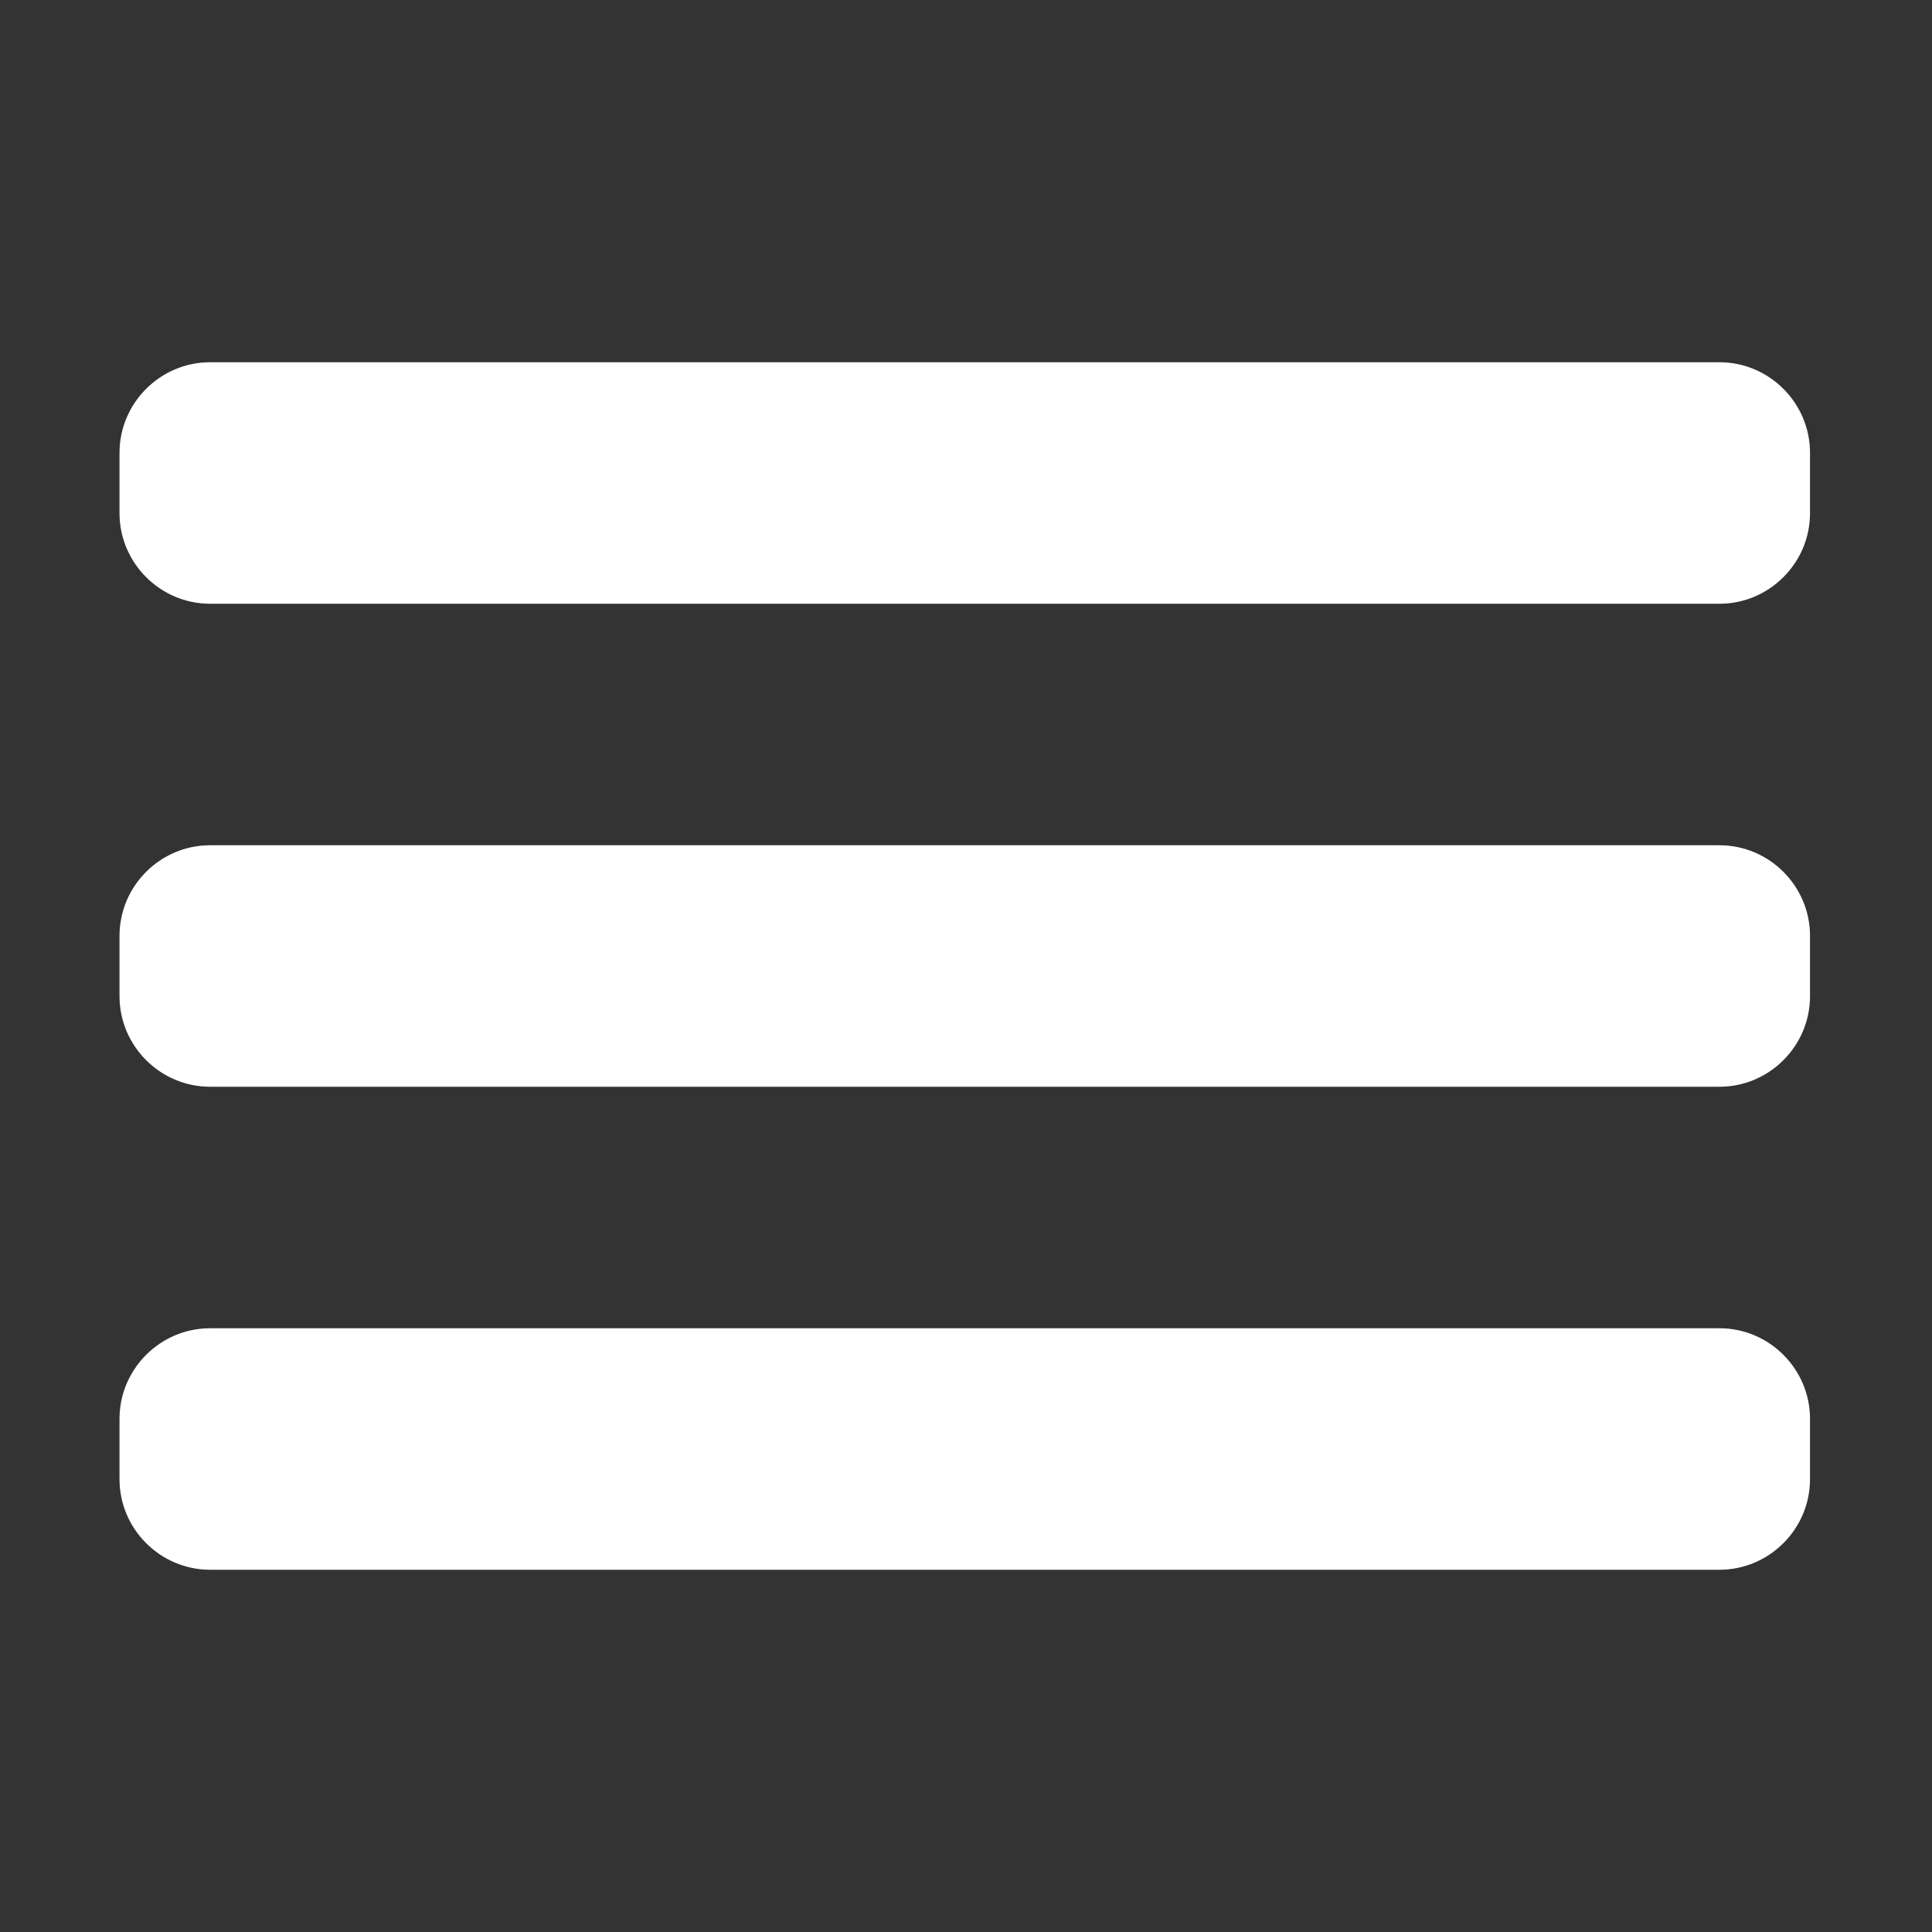
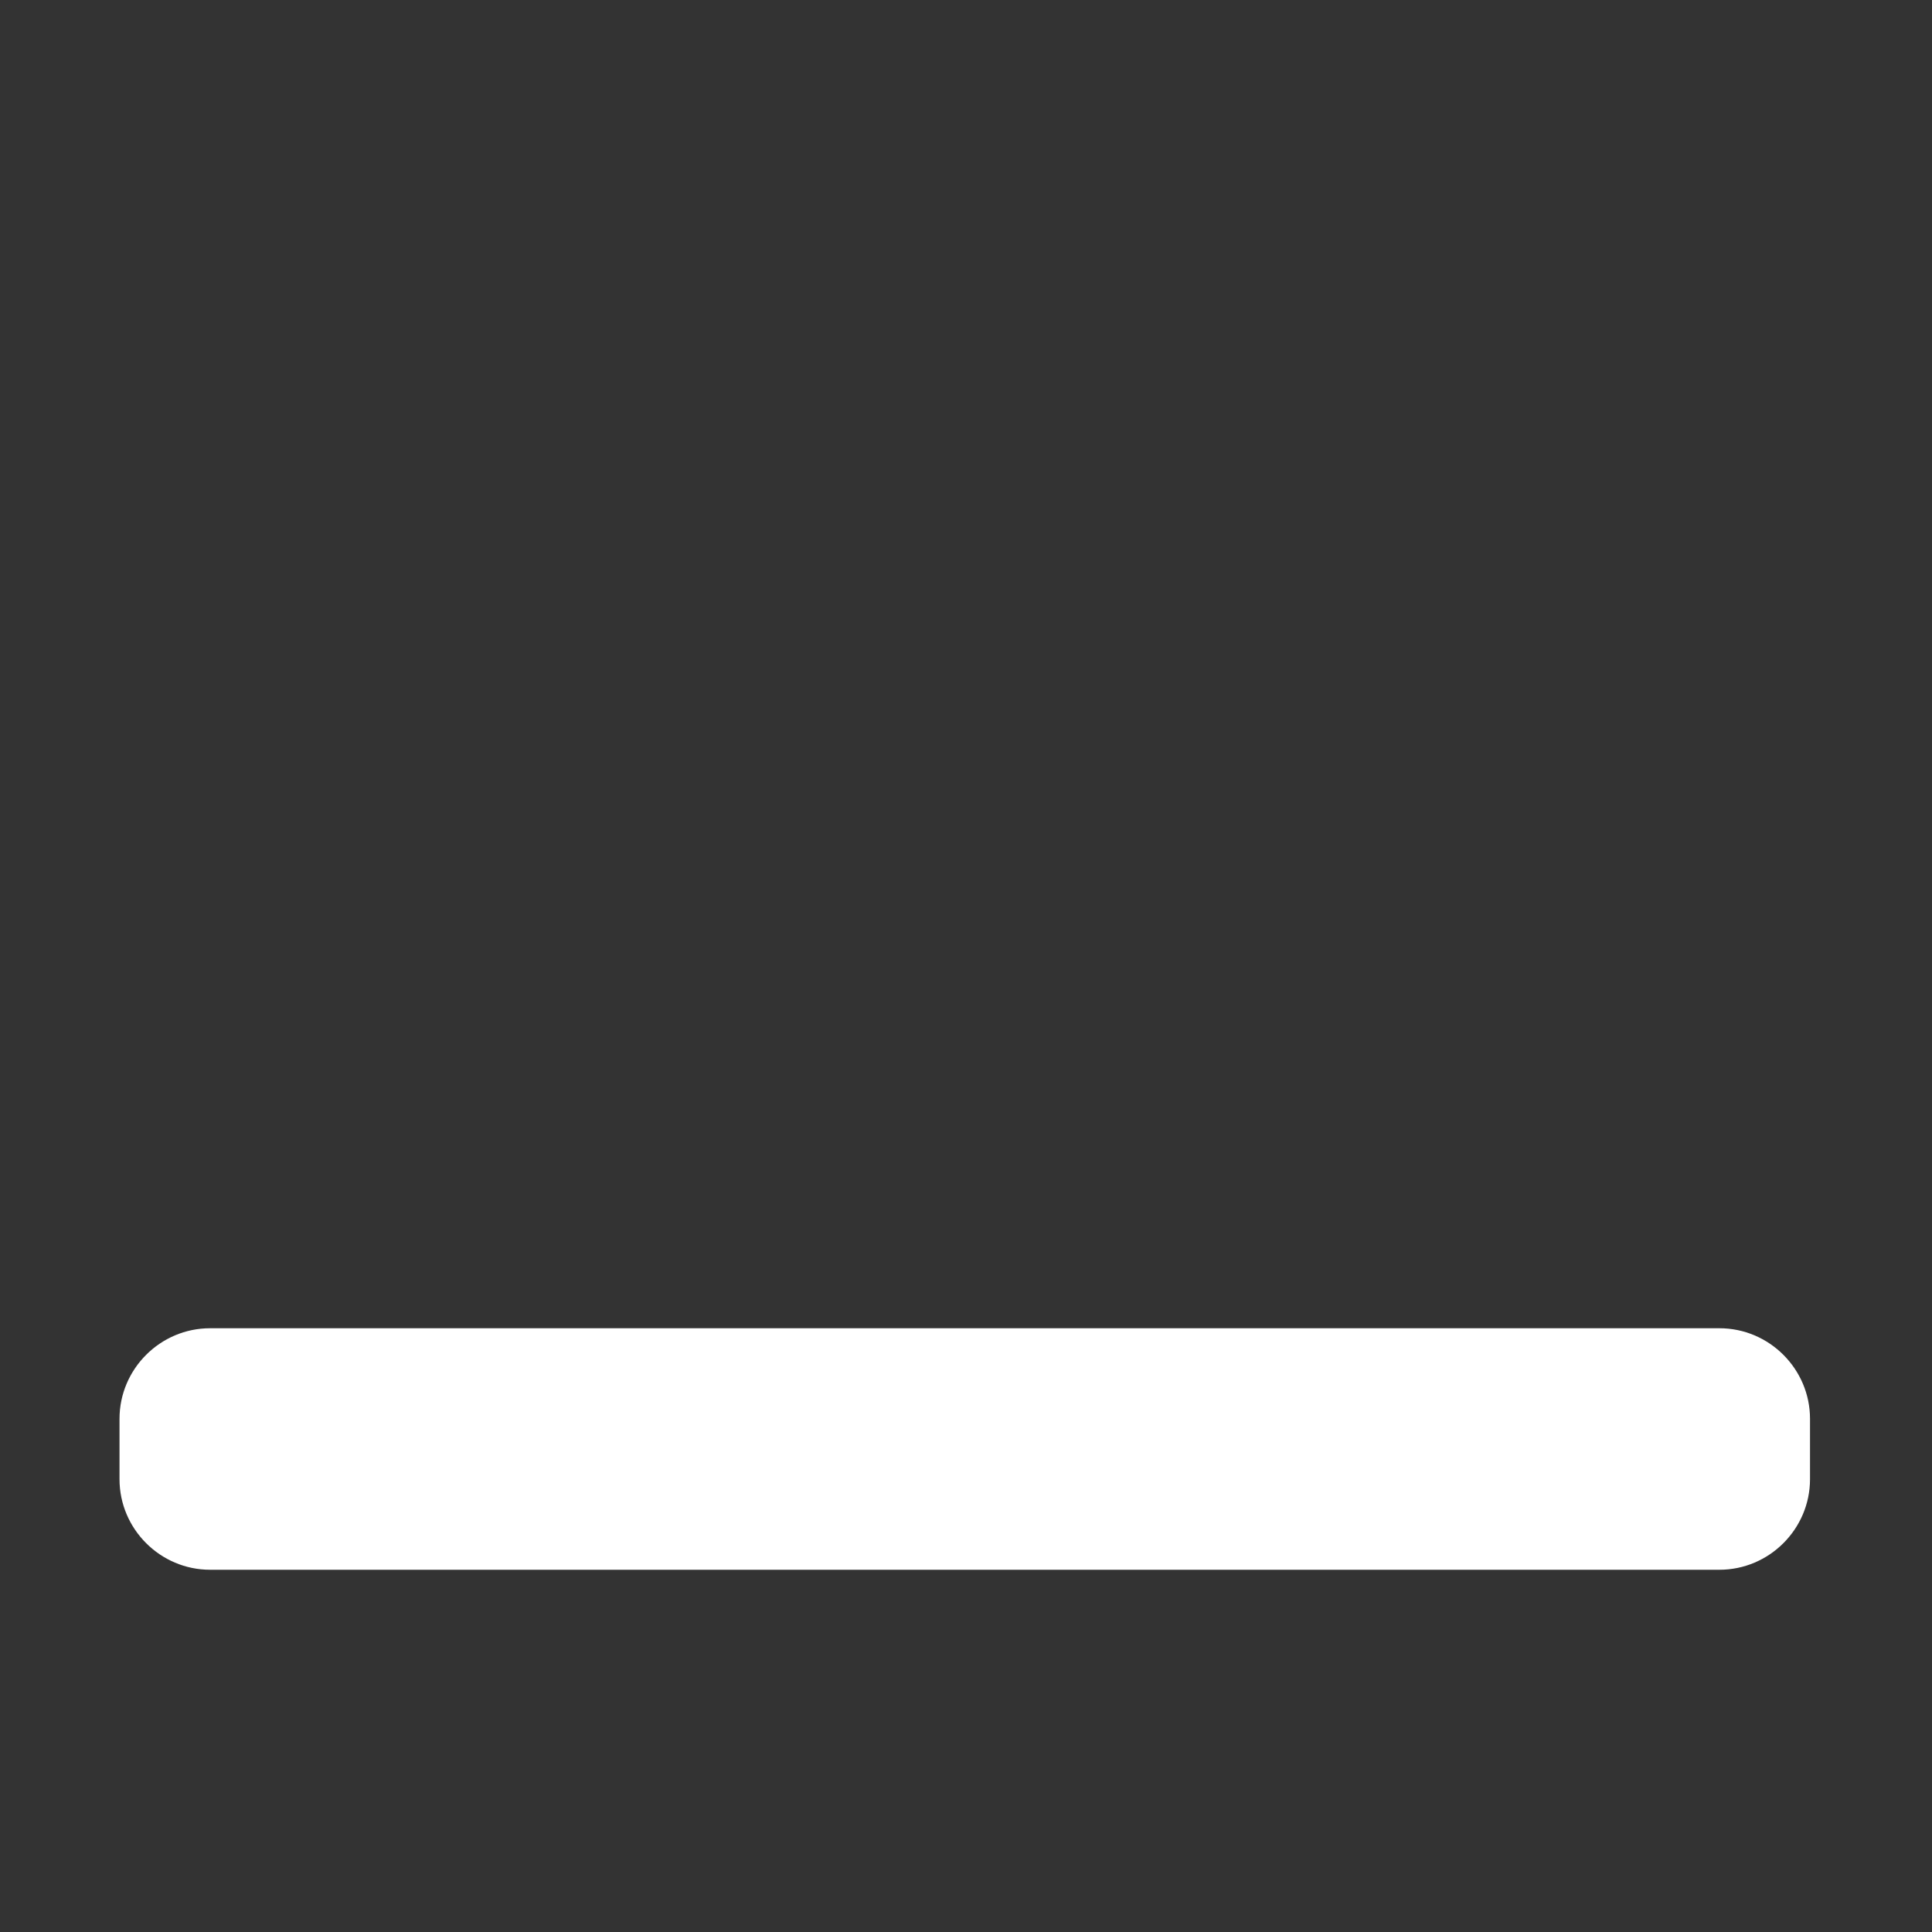
<svg xmlns="http://www.w3.org/2000/svg" version="1.1" x="0px" y="0px" width="64px" height="64px" viewBox="0 0 64 64" enable-background="new 0 0 64 64" xml:space="preserve">
  <rect x="0" y="0" width="64" height="64" fill="#333333" stroke="none" />
  <g id="Layer_1">
    <g>
-       <path fill="#FFFFFF" d="M59.959,17c0,1.65-1.35,3-3,3h-50c-1.65,0-3-1.35-3-3v-2c0-1.65,1.35-3,3-3h50c1.65,0,3,1.35,3,3V17z" />
-     </g>
+       </g>
    <g>
      <path fill="#FFFFFF" d="M59.959,49c0,1.65-1.35,3-3,3h-50c-1.65,0-3-1.35-3-3v-2c0-1.65,1.35-3,3-3h50c1.65,0,3,1.35,3,3V49z" />
    </g>
    <g>
-       <path fill="#FFFFFF" d="M59.959,33c0,1.65-1.35,3-3,3h-50c-1.65,0-3-1.35-3-3v-2c0-1.65,1.35-3,3-3h50c1.65,0,3,1.35,3,3V33z" />
-     </g>
+       </g>
  </g>
  <g id="Layer_2">
</g>
</svg>